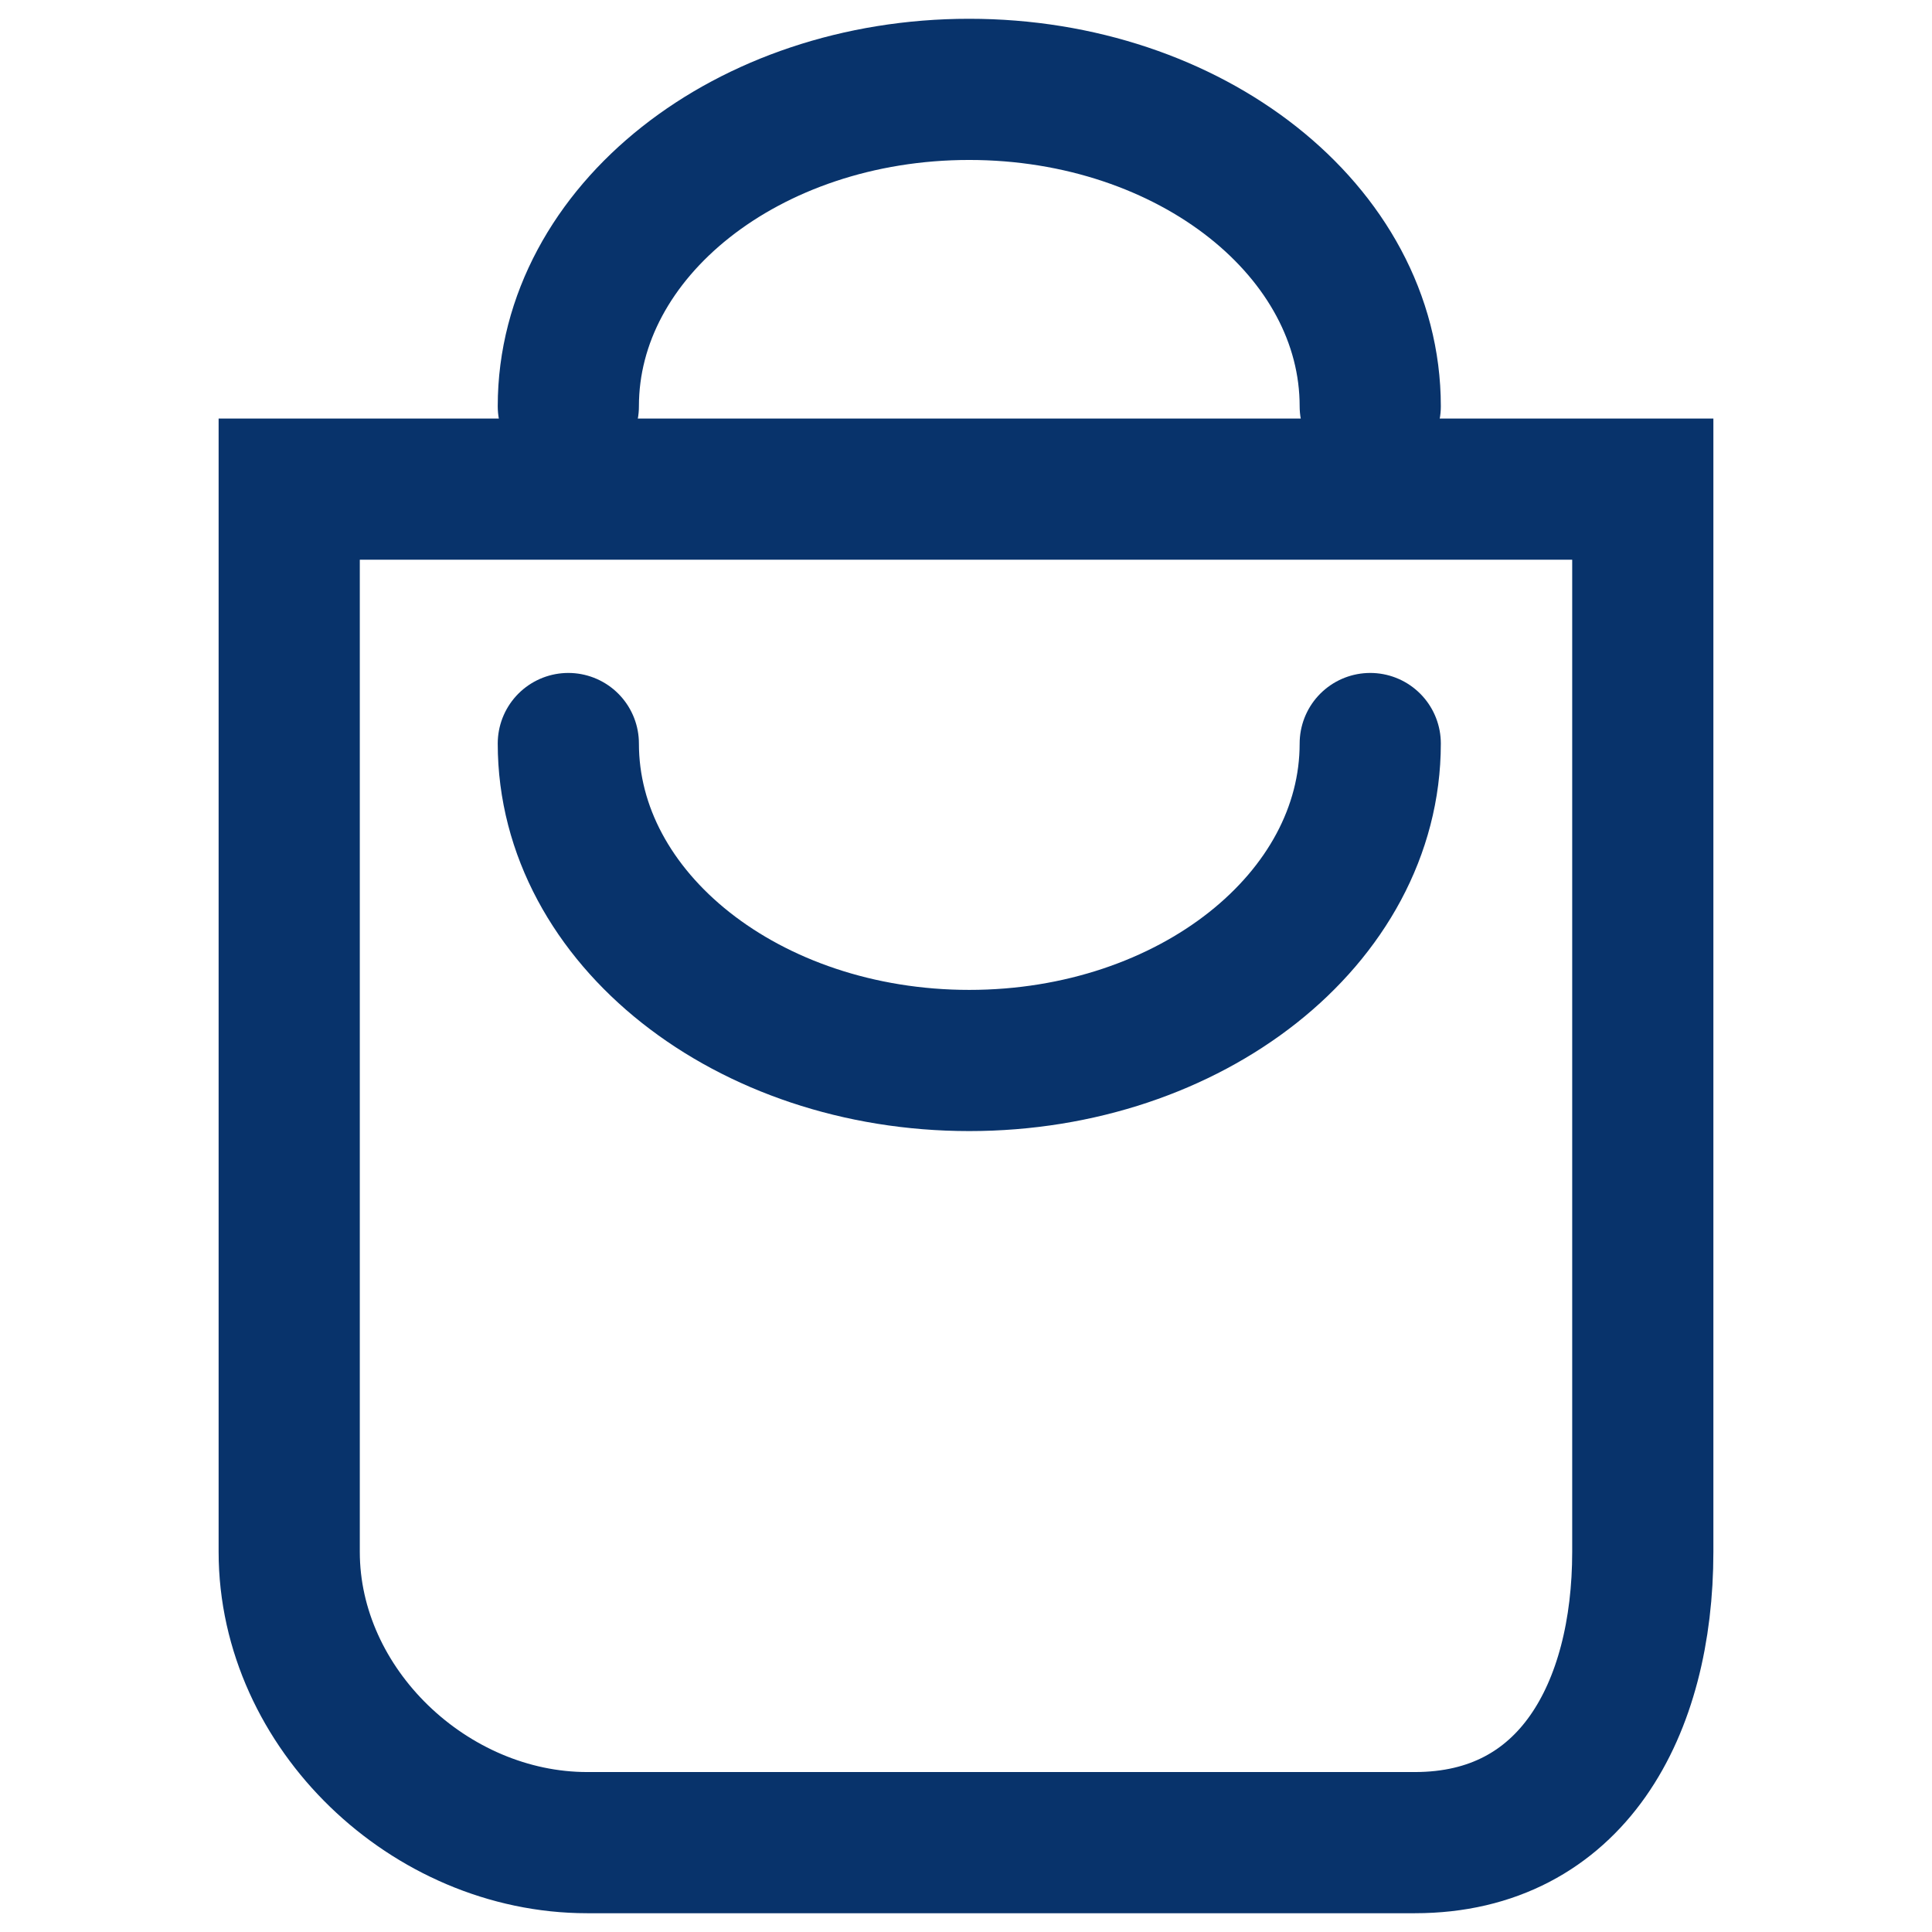
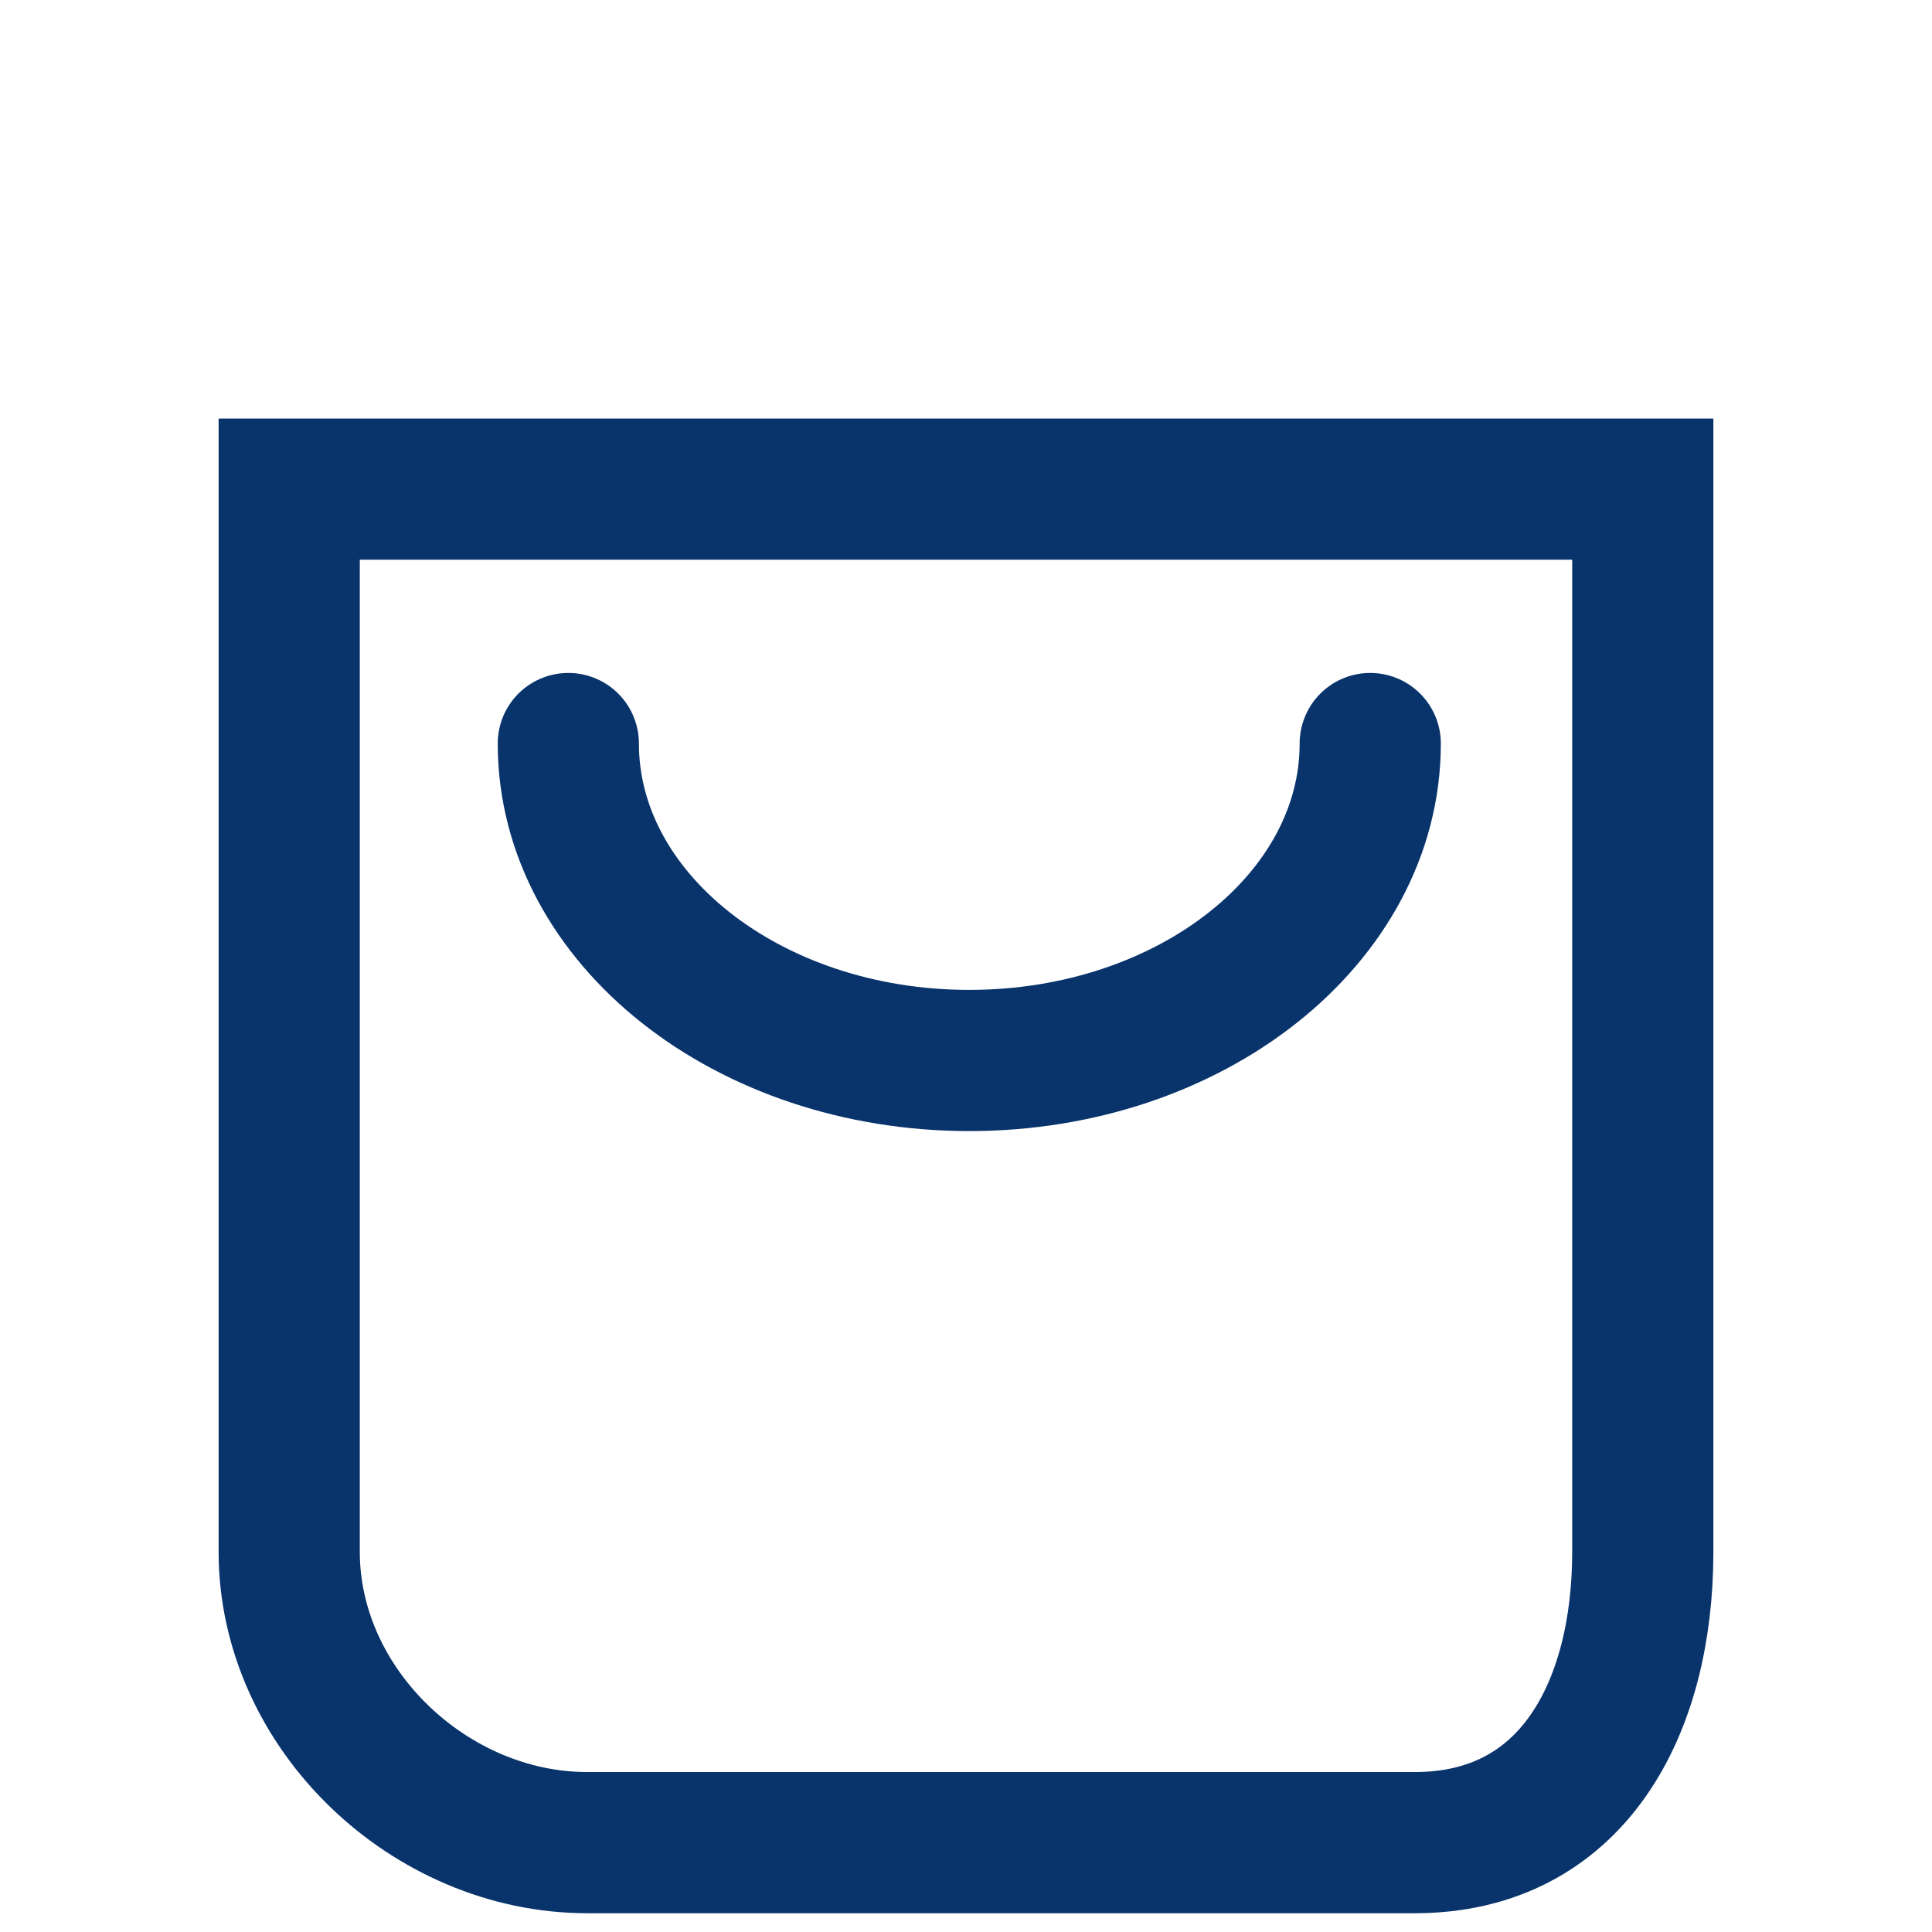
<svg xmlns="http://www.w3.org/2000/svg" version="1.1" id="圖層_1" x="0px" y="0px" width="27.369px" height="27.369px" viewBox="0 0 27.369 27.369" enable-background="new 0 0 27.369 27.369" xml:space="preserve">
  <path fill="none" stroke="#08336b" stroke-width="2" stroke-miterlimit="10" d="M23.272,6.929v15.055  c0,2.227-1.002,4.119-3.229,4.119H8.318c-2.228,0-4.221-1.893-4.221-4.119V6.929H23.272z" />
  <path fill="none" stroke="#08336b" stroke-width="2" stroke-linecap="round" stroke-miterlimit="10" d="M19.411,10.533  c0,2.479-2.543,4.49-5.68,4.49c-3.137,0-5.68-2.011-5.68-4.49" />
-   <path fill="none" stroke="#08336b" stroke-width="2" stroke-linecap="round" stroke-miterlimit="10" d="M8.051,5.755  c0-2.479,2.543-4.489,5.678-4.489c3.139,0,5.682,2.01,5.682,4.489" />
</svg>